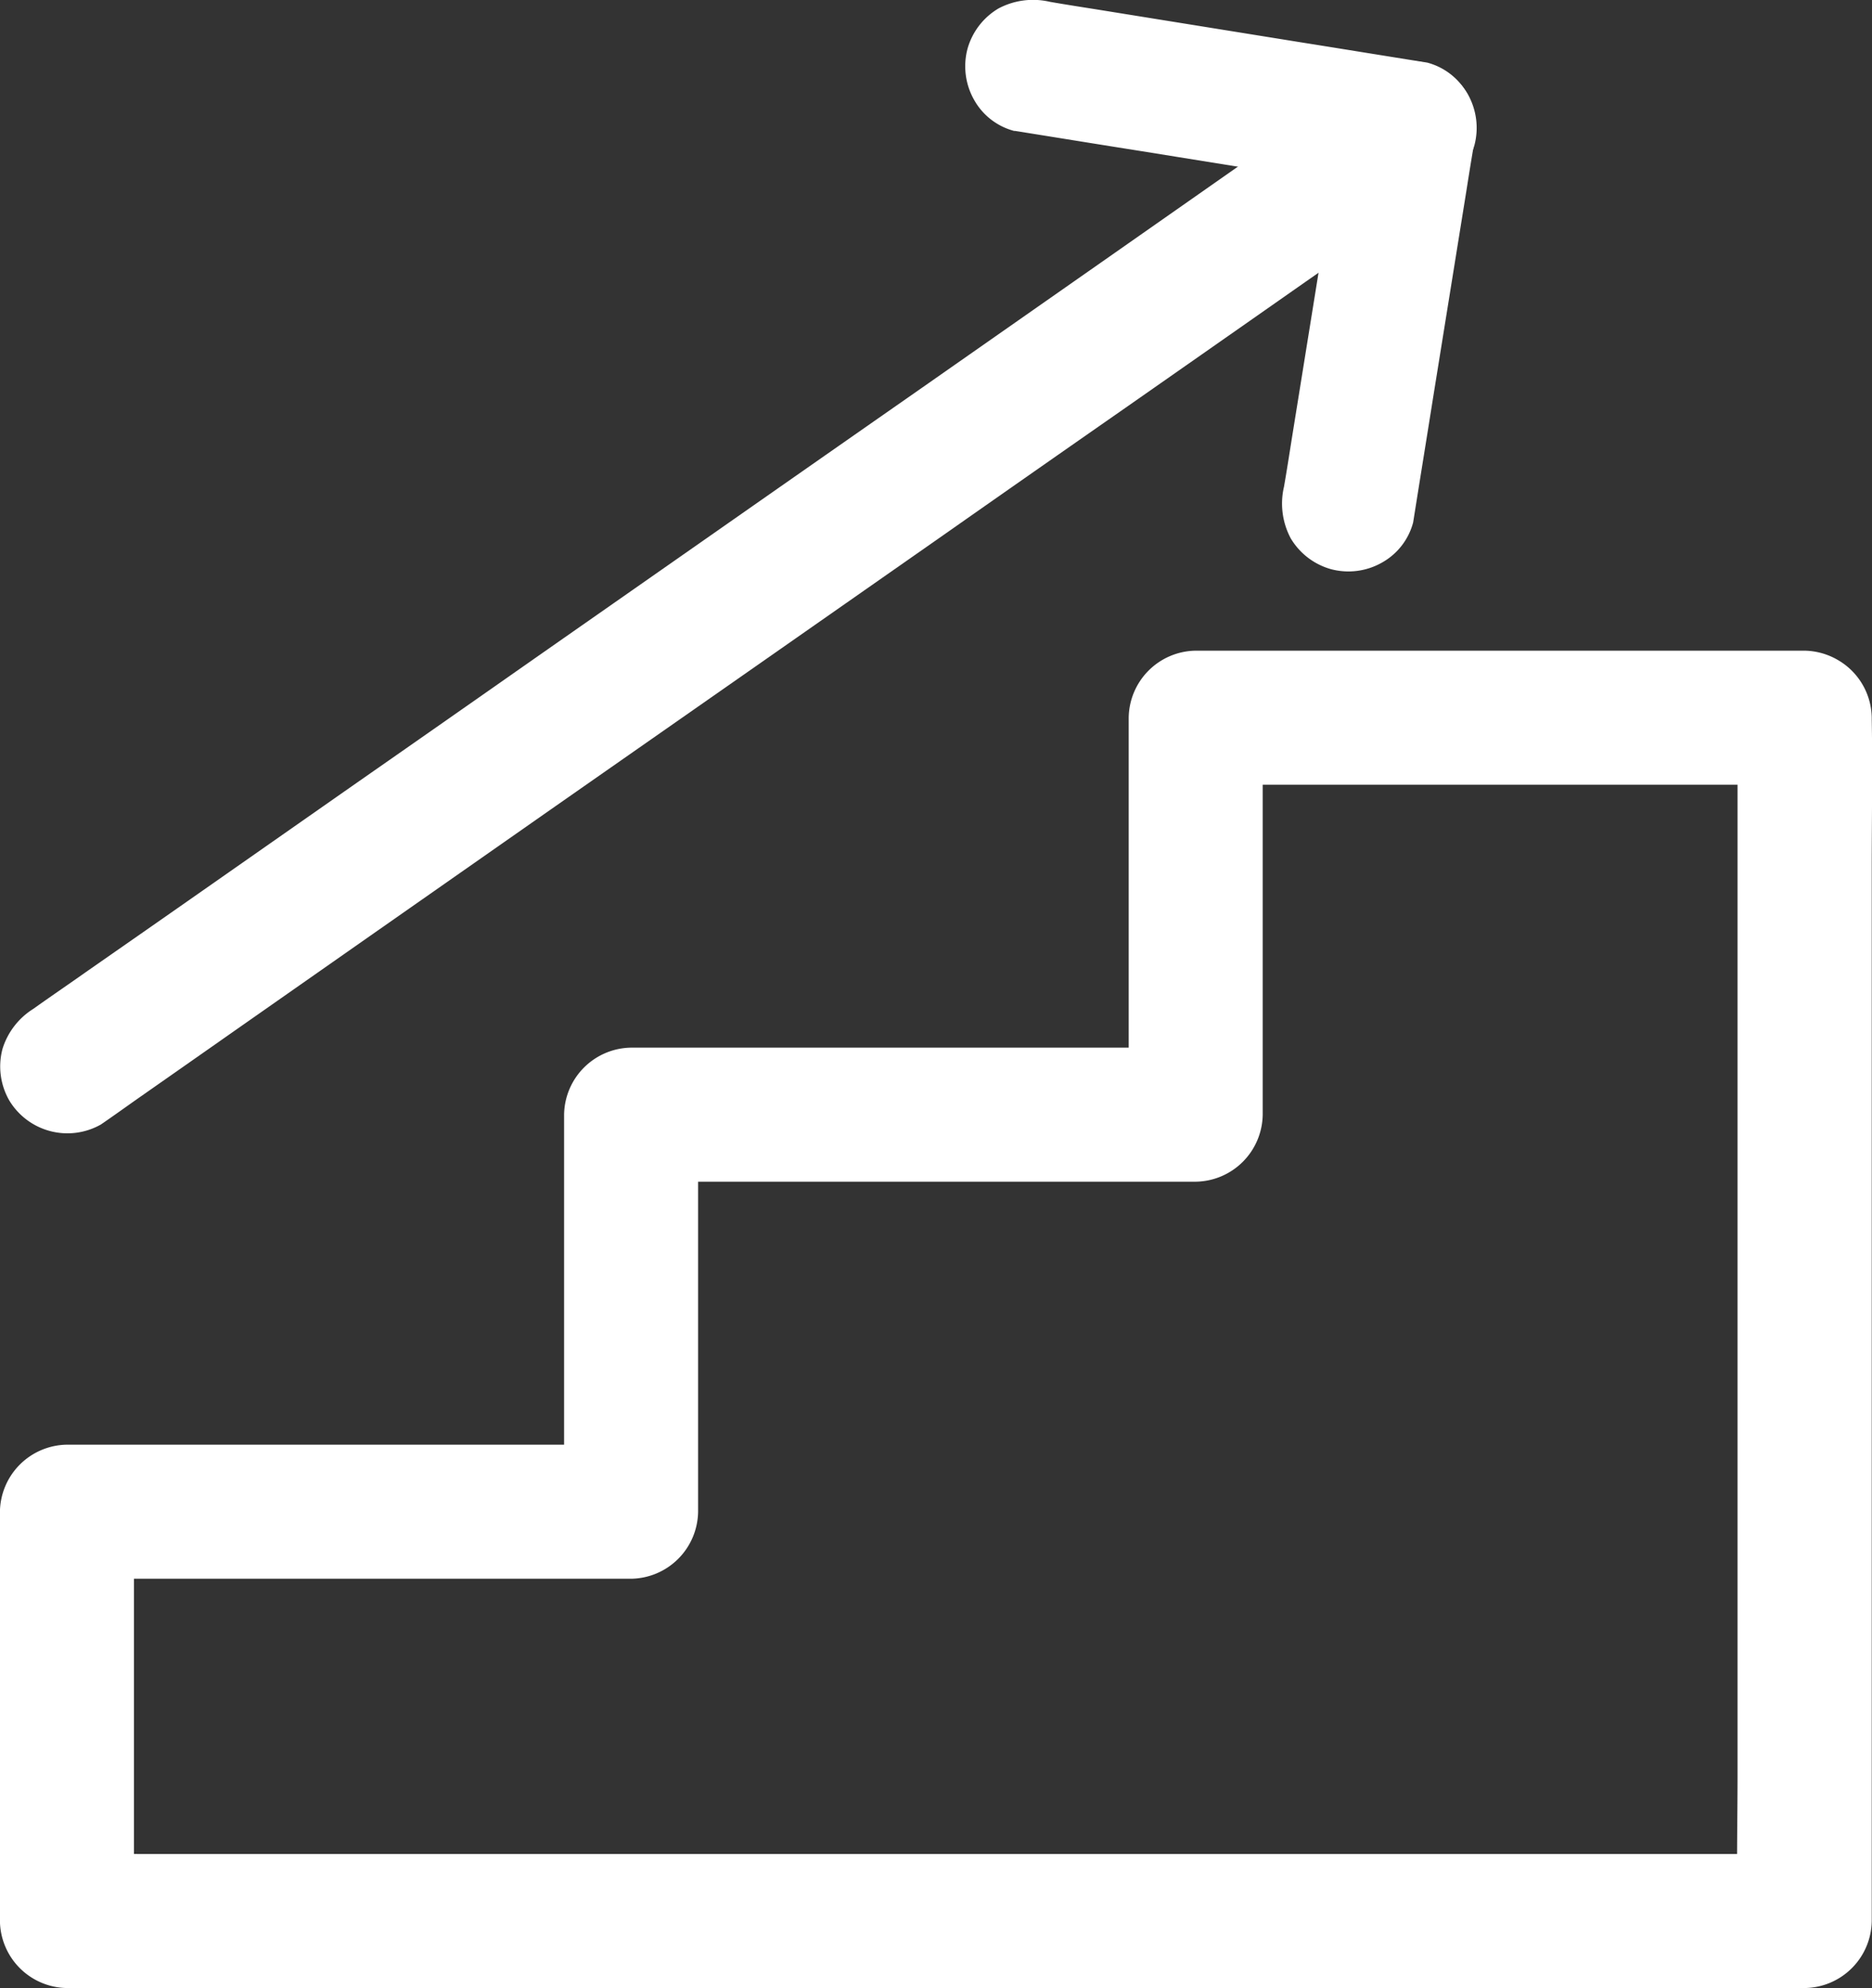
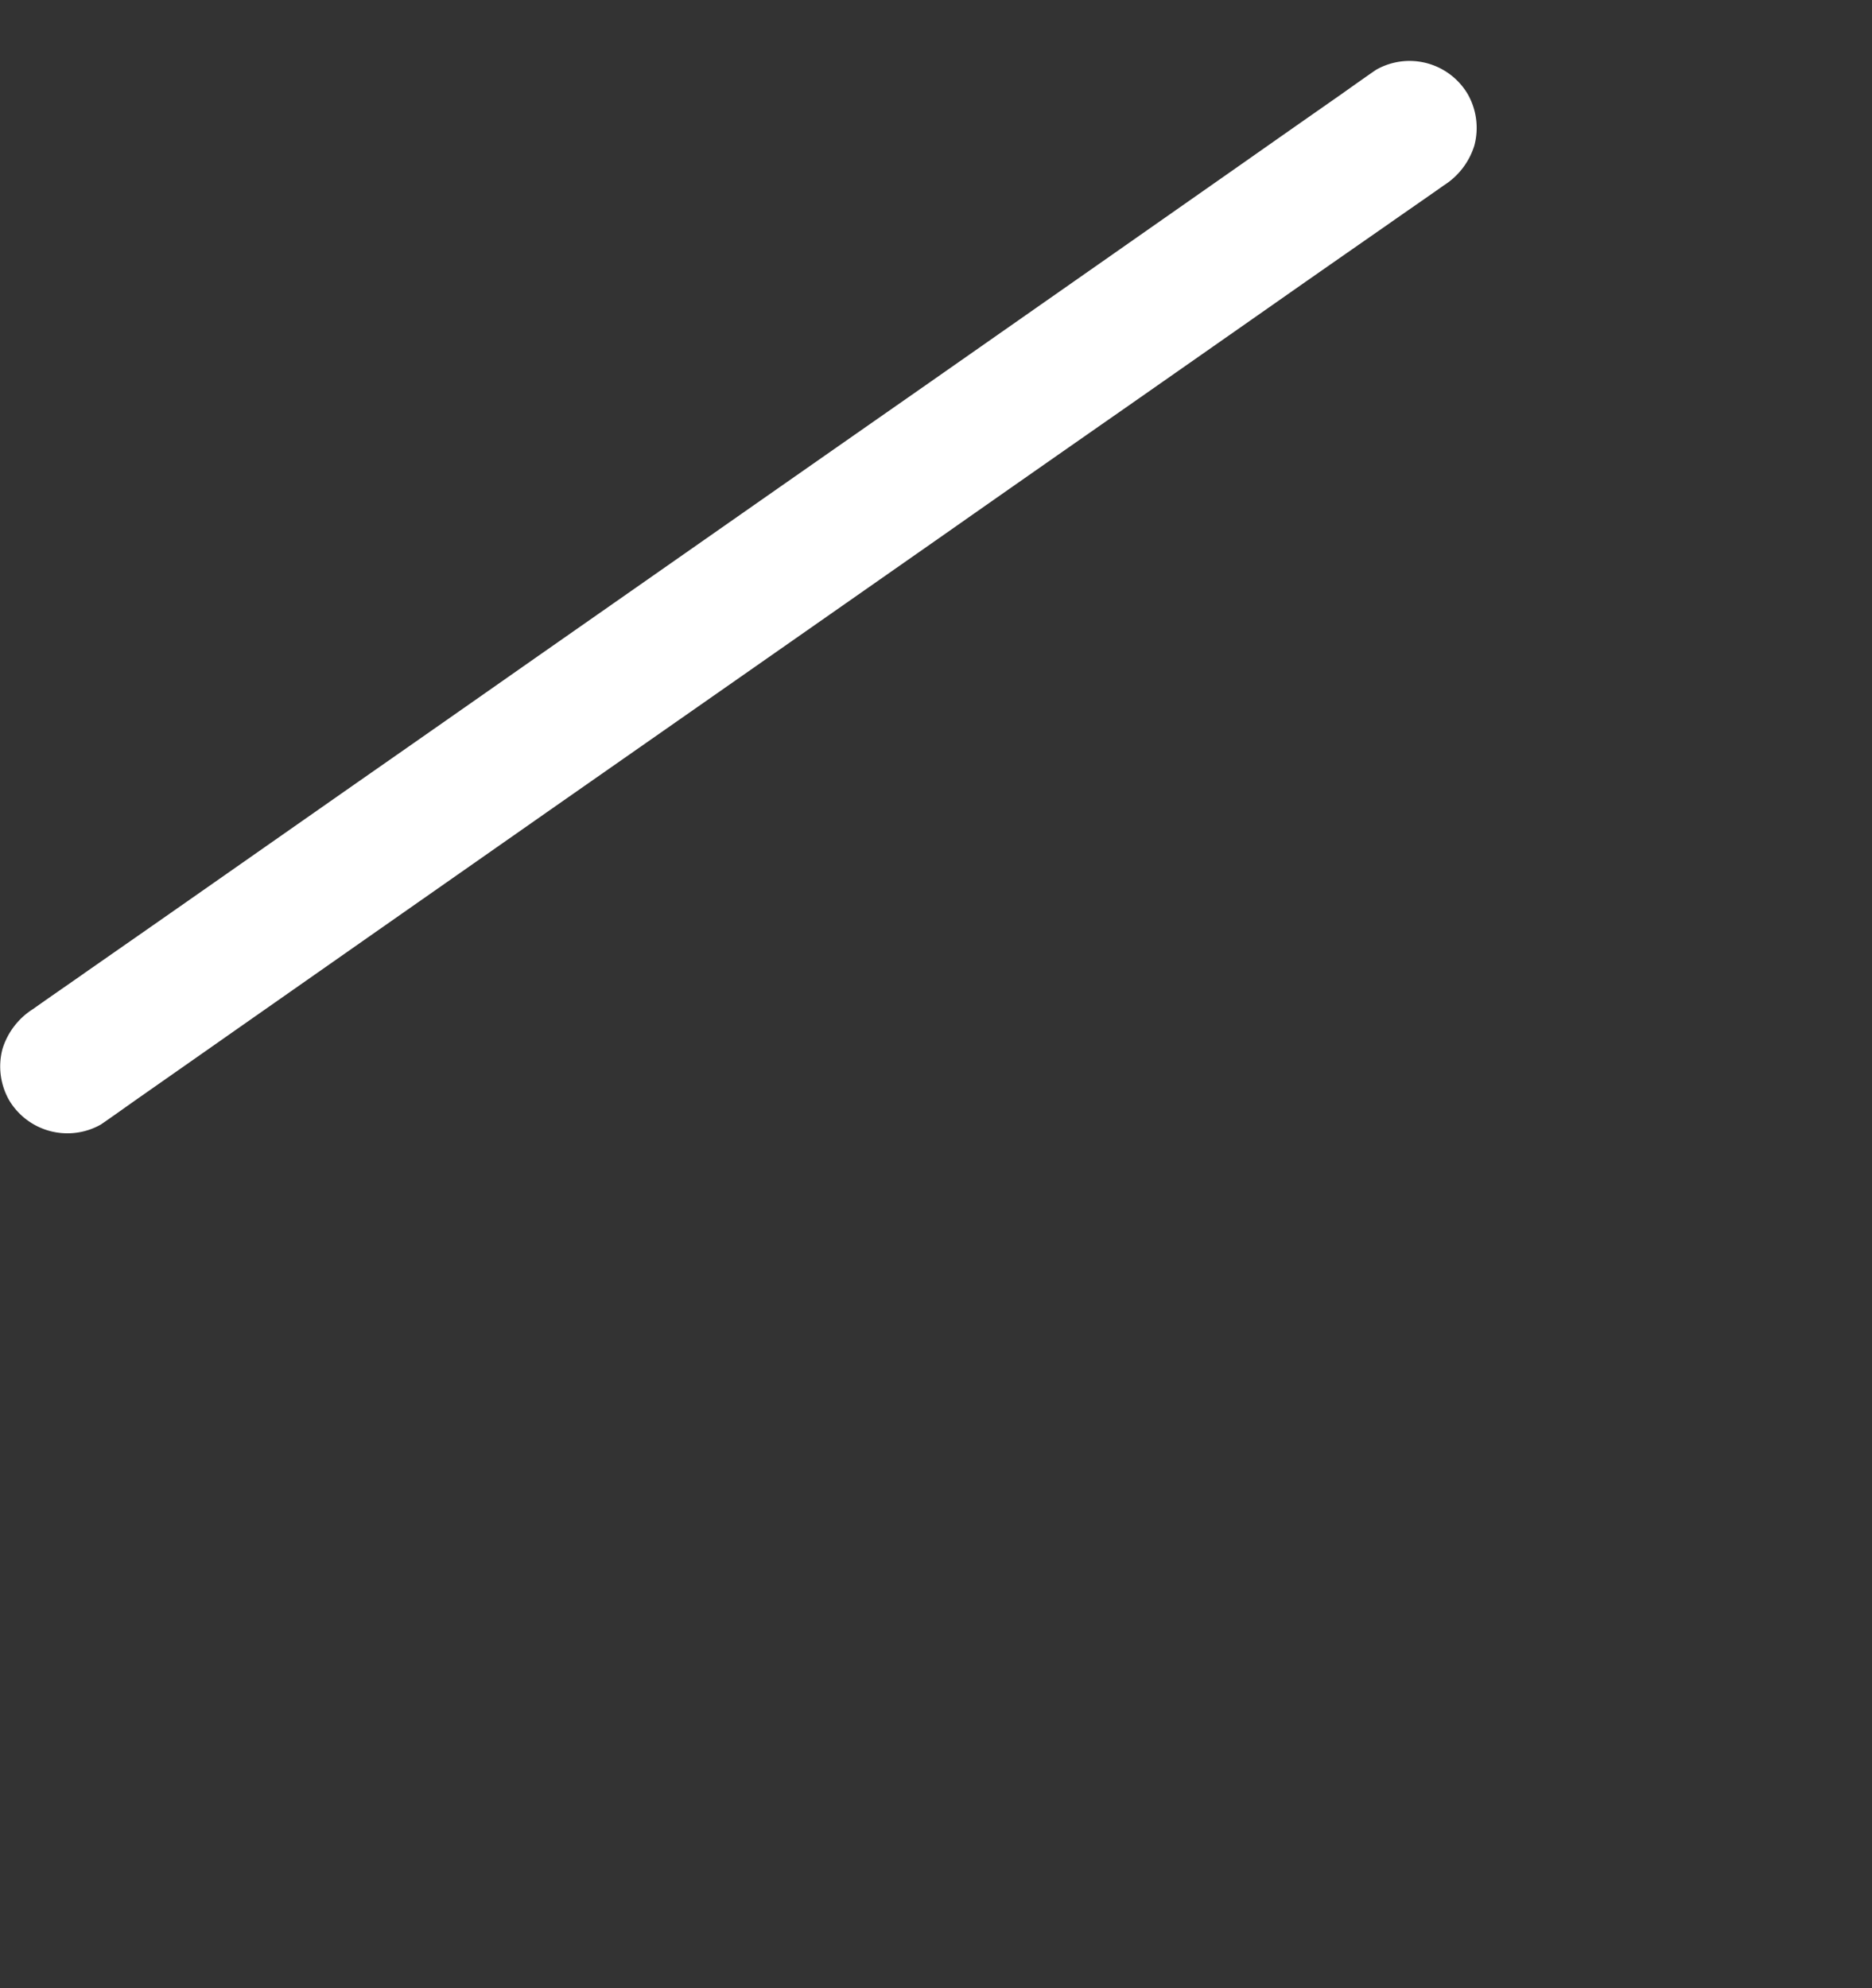
<svg xmlns="http://www.w3.org/2000/svg" id="Group_213" data-name="Group 213" width="29.615" height="31.439" viewBox="0 0 29.615 31.439">
  <rect x="0" y="0" width="29.615" height="31.439" fill="#333333" stroke="none" />
  <g id="Group_208" data-name="Group 208" transform="translate(0 10.287)">
    <g id="Group_207" data-name="Group 207">
-       <path id="Path_391" data-name="Path 391" d="M-829.743,1036.7v16.687c0,.767-.018,1.537,0,2.307v.032l1.06-1.06h-26.369c-.357,0-.717-.007-1.074,0h-.046l1.06,1.06v-6.473l-1.06,1.06h8.925a1.075,1.075,0,0,0,1.06-1.06v-6.279l-1.06,1.06h8.932a1.075,1.075,0,0,0,1.06-1.06v-6.278l-1.06,1.06h9.632a1.072,1.072,0,0,0,1.06-1.06,1.078,1.078,0,0,0-1.06-1.06h-9.632a1.075,1.075,0,0,0-1.06,1.06v6.278l1.06-1.06h-8.932a1.075,1.075,0,0,0-1.06,1.06v6.279l1.06-1.06h-8.925a1.075,1.075,0,0,0-1.06,1.06v6.473a1.075,1.075,0,0,0,1.06,1.06H-829.8c.357,0,.717,0,1.074,0h.046a1.075,1.075,0,0,0,1.06-1.06v-16.687c0-.767.014-1.537,0-2.307v-.032a1.072,1.072,0,0,0-1.06-1.06A1.077,1.077,0,0,0-829.743,1036.7Z" transform="translate(857.231 -1035.633)" fill="#fff" />
-     </g>
+       </g>
  </g>
  <g id="Group_210" data-name="Group 210" transform="translate(0.003 0.962)">
    <g id="Group_209" data-name="Group 209">
      <path id="Path_392" data-name="Path 392" d="M-855.634,1031.271c.191-.131.378-.265.569-.4q.774-.541,1.544-1.081l2.286-1.6,2.788-1.95q1.527-1.066,3.056-2.134t3.085-2.156q1.436-1.007,2.876-2.01,1.214-.848,2.431-1.7c.579-.406,1.159-.809,1.742-1.215.276-.194.555-.385.83-.579l.035-.025a1.146,1.146,0,0,0,.488-.633,1.079,1.079,0,0,0-.106-.816,1.07,1.07,0,0,0-1.449-.382c-.191.131-.378.265-.569.4q-.774.54-1.544,1.081l-2.286,1.6-2.788,1.95q-1.527,1.065-3.056,2.134t-3.084,2.155q-1.437,1.007-2.876,2.01-1.214.849-2.431,1.7c-.58.406-1.159.809-1.742,1.215-.276.195-.555.385-.83.58l-.035.025a1.146,1.146,0,0,0-.488.632,1.08,1.08,0,0,0,.106.816,1.074,1.074,0,0,0,1.449.382Z" transform="translate(857.225 -1014.448)" fill="#fff" />
    </g>
  </g>
  <g id="Group_212" data-name="Group 212" transform="translate(15.272 0)">
    <g id="Group_211" data-name="Group 211">
-       <path id="Path_393" data-name="Path 393" d="M-821.761,1014.332c.668.106,1.339.216,2.007.321l3.223.519c.247.039.491.078.738.12l-.742-1.3c-.106.668-.216,1.339-.322,2.007l-.519,3.222c-.039.247-.077.491-.12.738a1.169,1.169,0,0,0,.106.817,1.079,1.079,0,0,0,.633.487,1.075,1.075,0,0,0,.816-.106,1.026,1.026,0,0,0,.488-.632c.106-.668.215-1.339.321-2.007l.519-3.223c.039-.247.078-.491.12-.738a1.13,1.13,0,0,0-.106-.817,1.026,1.026,0,0,0-.632-.487c-.668-.106-1.339-.216-2.007-.322l-3.222-.519c-.247-.039-.491-.077-.739-.12a1.166,1.166,0,0,0-.816.106,1.08,1.08,0,0,0-.487.633,1.076,1.076,0,0,0,.106.816,1.024,1.024,0,0,0,.636.488Z" transform="translate(822.537 -1012.263)" fill="#fff" />
-     </g>
+       </g>
  </g>
</svg>